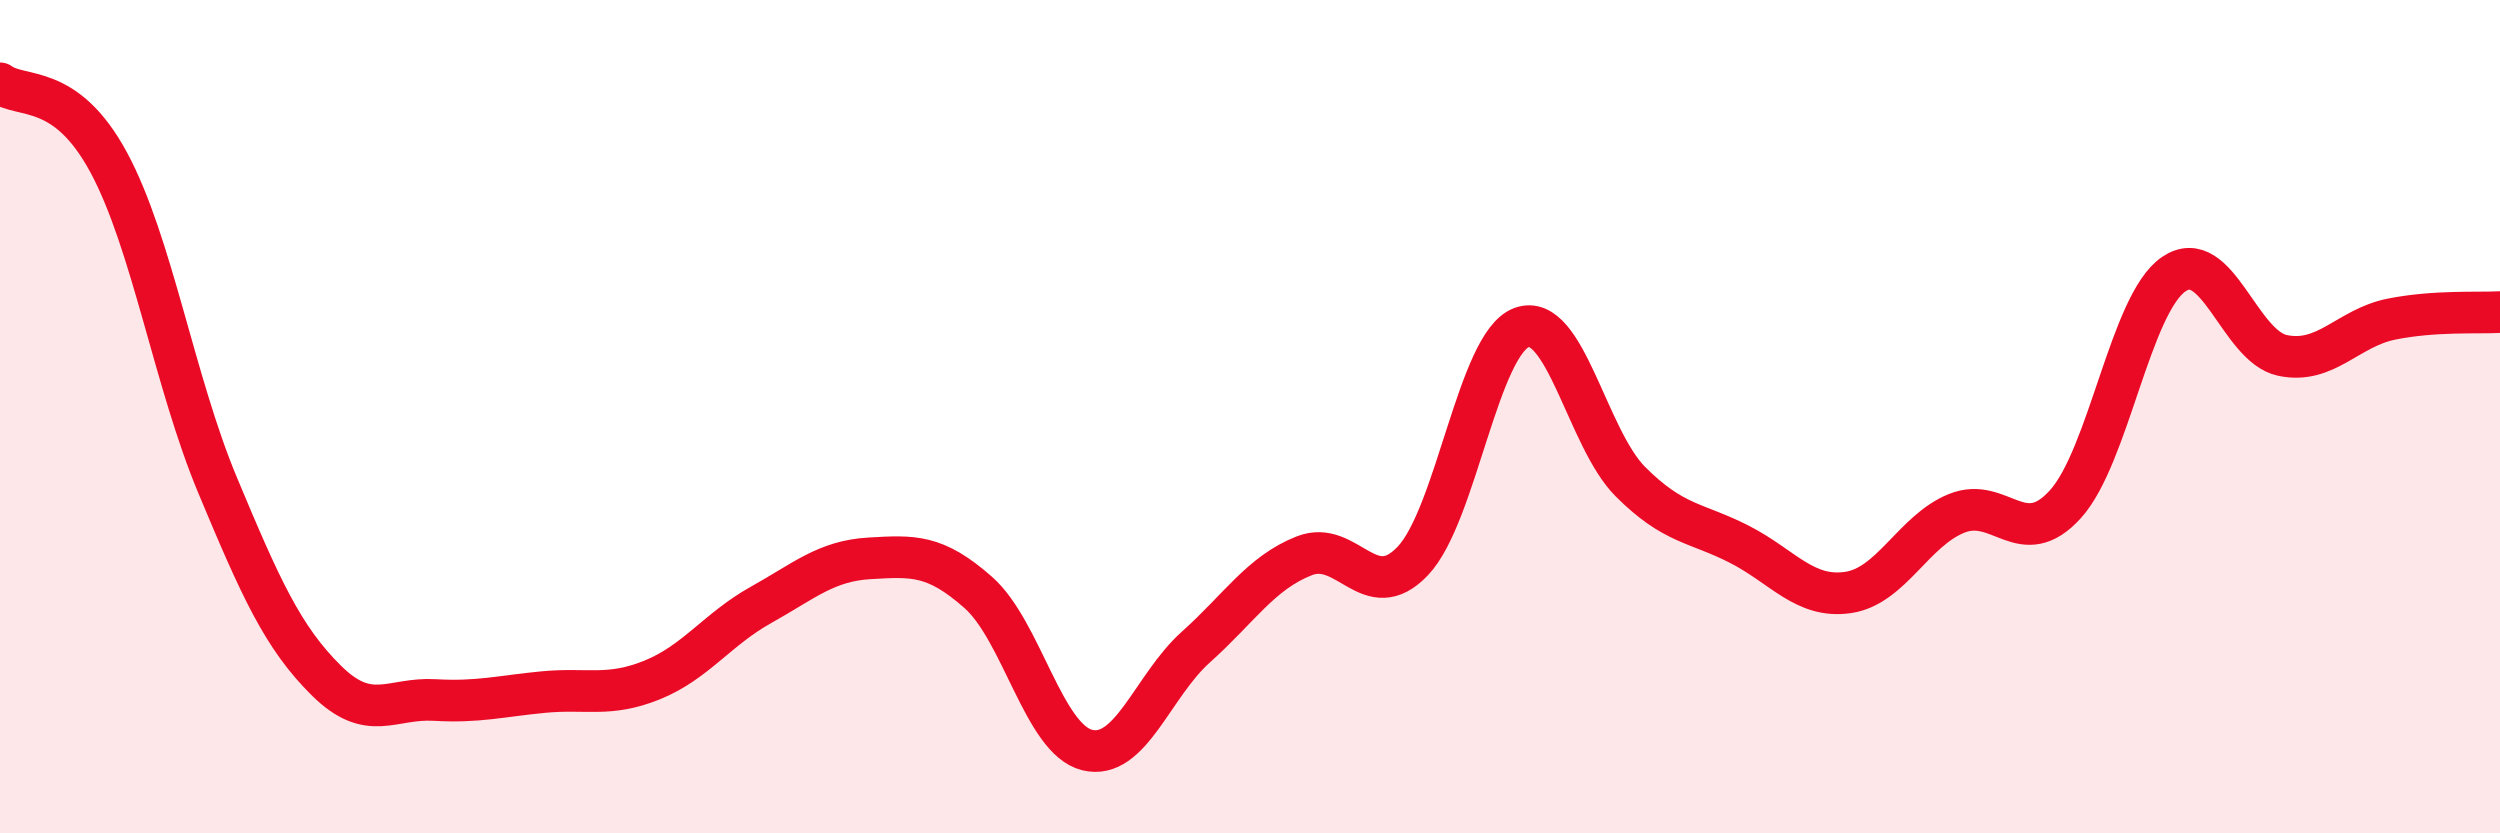
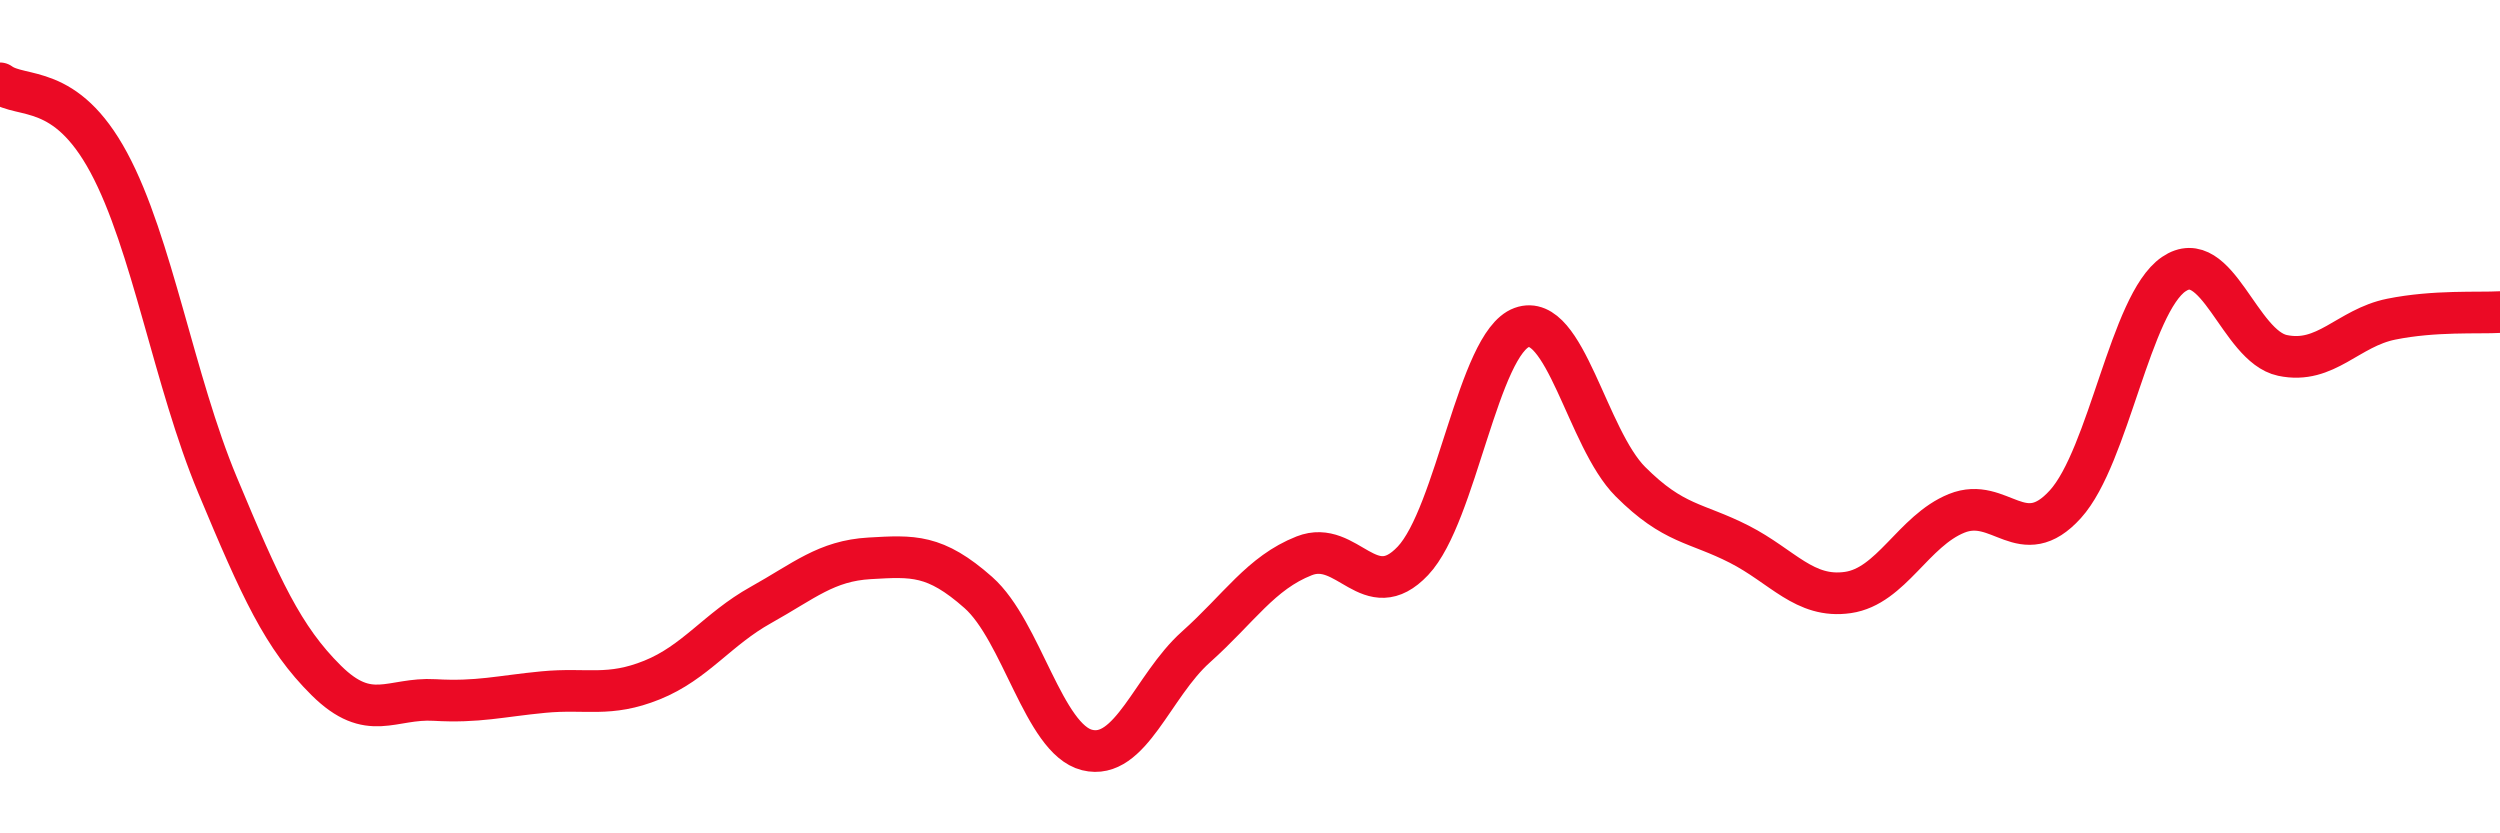
<svg xmlns="http://www.w3.org/2000/svg" width="60" height="20" viewBox="0 0 60 20">
-   <path d="M 0,2 C 0.52,2.38 1.57,1.97 2.61,3.9 C 3.65,5.83 4.18,9.15 5.22,11.64 C 6.26,14.13 6.79,15.3 7.83,16.33 C 8.87,17.36 9.39,16.74 10.43,16.8 C 11.47,16.86 12,16.71 13.04,16.61 C 14.08,16.51 14.61,16.74 15.65,16.32 C 16.69,15.9 17.22,15.1 18.26,14.52 C 19.3,13.94 19.83,13.46 20.87,13.4 C 21.91,13.34 22.44,13.3 23.48,14.22 C 24.52,15.14 25.05,17.74 26.09,18 C 27.13,18.26 27.66,16.46 28.7,15.53 C 29.74,14.6 30.26,13.75 31.3,13.34 C 32.34,12.93 32.87,14.56 33.91,13.46 C 34.95,12.36 35.48,8.24 36.52,7.86 C 37.56,7.48 38.09,10.52 39.13,11.56 C 40.17,12.6 40.7,12.53 41.74,13.06 C 42.78,13.59 43.31,14.37 44.35,14.22 C 45.39,14.07 45.92,12.74 46.96,12.32 C 48,11.9 48.53,13.25 49.57,12.1 C 50.61,10.95 51.13,7.29 52.17,6.58 C 53.21,5.87 53.74,8.31 54.78,8.53 C 55.82,8.75 56.35,7.87 57.39,7.66 C 58.43,7.45 59.48,7.52 60,7.49L60 20L0 20Z" fill="#EB0A25" opacity="0.1" stroke-linecap="round" stroke-linejoin="round" />
  <path d="M 0,2 C 0.52,2.38 1.57,1.97 2.61,3.9 C 3.65,5.83 4.18,9.15 5.22,11.64 C 6.26,14.13 6.79,15.3 7.83,16.33 C 8.87,17.36 9.39,16.74 10.43,16.8 C 11.47,16.86 12,16.71 13.04,16.61 C 14.08,16.51 14.61,16.74 15.65,16.32 C 16.69,15.9 17.22,15.1 18.26,14.52 C 19.3,13.94 19.83,13.46 20.87,13.4 C 21.91,13.34 22.44,13.3 23.48,14.22 C 24.52,15.14 25.05,17.74 26.09,18 C 27.13,18.26 27.66,16.46 28.7,15.53 C 29.74,14.6 30.26,13.75 31.3,13.34 C 32.34,12.93 32.87,14.56 33.91,13.46 C 34.95,12.36 35.48,8.24 36.52,7.86 C 37.56,7.48 38.09,10.52 39.13,11.56 C 40.17,12.6 40.7,12.53 41.74,13.06 C 42.78,13.59 43.31,14.37 44.35,14.22 C 45.39,14.07 45.92,12.74 46.96,12.32 C 48,11.9 48.53,13.25 49.57,12.1 C 50.61,10.95 51.13,7.29 52.17,6.58 C 53.21,5.87 53.74,8.31 54.78,8.53 C 55.82,8.75 56.35,7.87 57.39,7.66 C 58.43,7.45 59.48,7.52 60,7.49" stroke="#EB0A25" stroke-width="1" fill="none" stroke-linecap="round" stroke-linejoin="round" />
</svg>